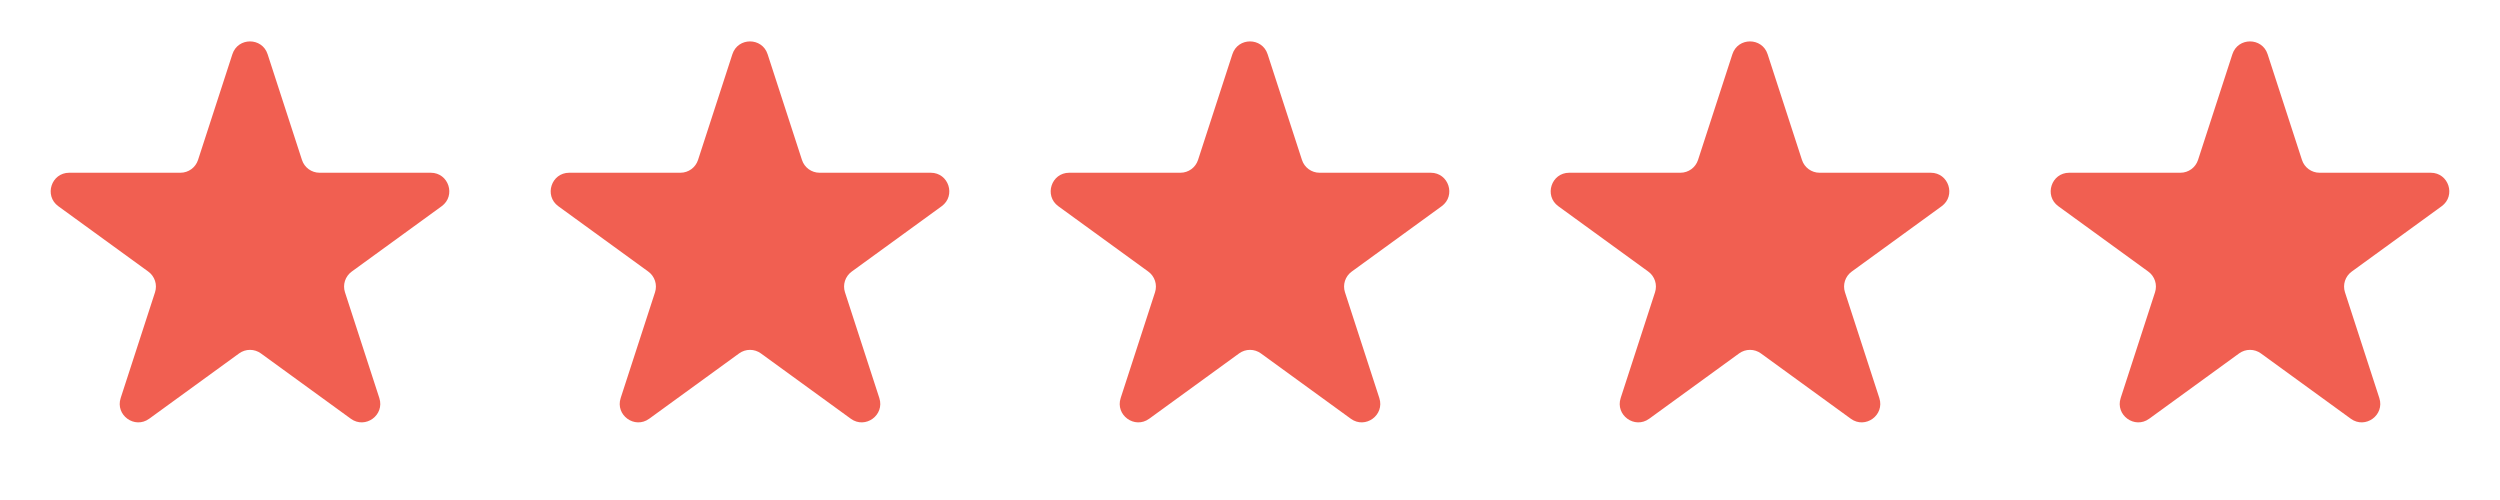
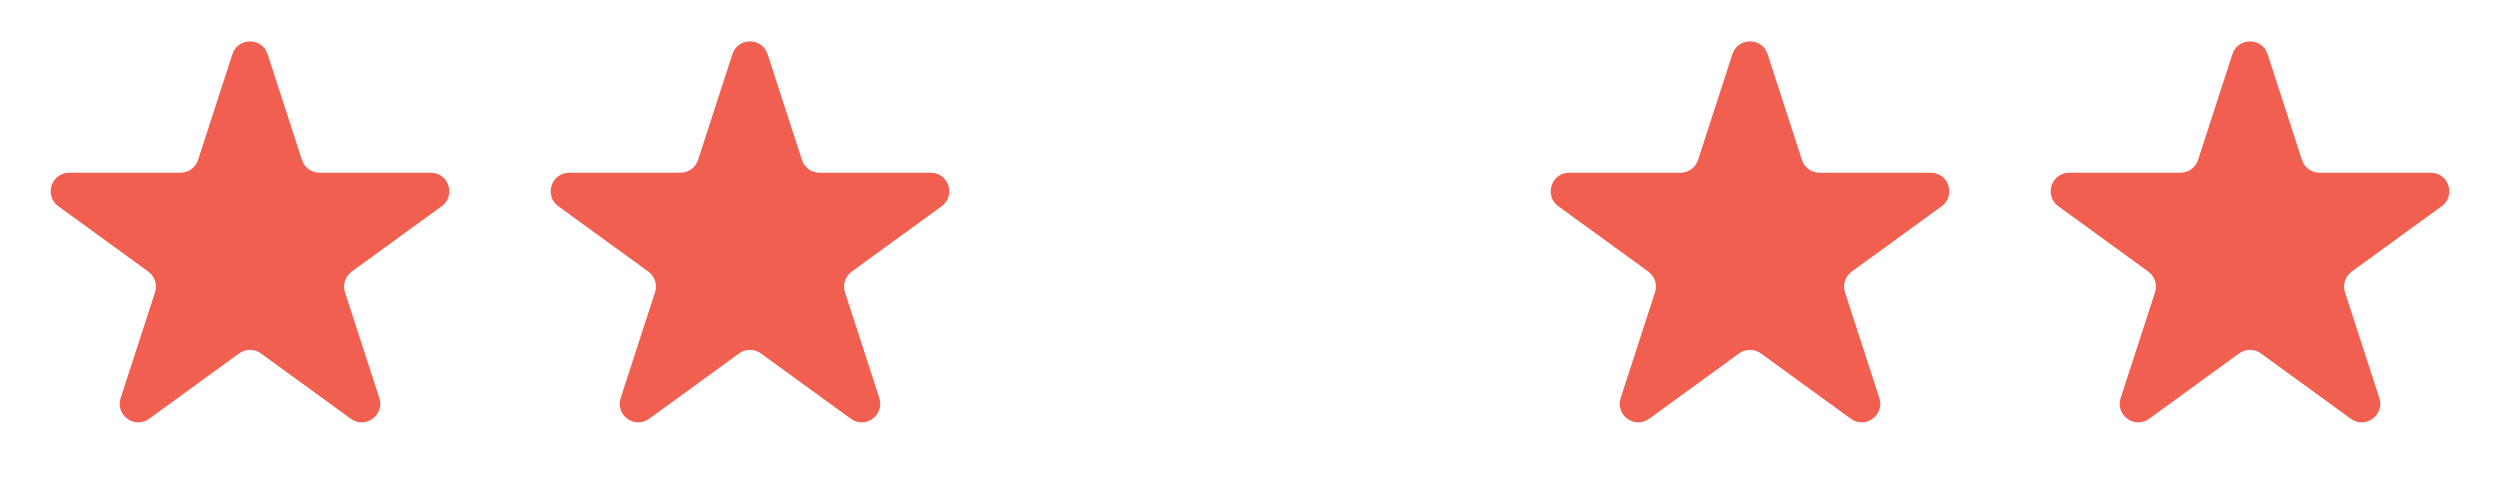
<svg xmlns="http://www.w3.org/2000/svg" width="135" height="27" viewBox="0 0 135 27" fill="none">
  <path d="M12.549 2.927C12.848 2.006 14.152 2.006 14.451 2.927L16.306 8.637C16.44 9.049 16.824 9.328 17.258 9.328H23.262C24.23 9.328 24.633 10.568 23.849 11.137L18.992 14.666C18.642 14.921 18.495 15.372 18.629 15.784L20.484 21.495C20.783 22.416 19.729 23.182 18.945 22.613L14.088 19.084C13.737 18.829 13.263 18.829 12.912 19.084L8.055 22.613C7.271 23.182 6.217 22.416 6.516 21.495L8.371 15.784C8.505 15.372 8.359 14.921 8.008 14.666L3.151 11.137C2.367 10.568 2.77 9.328 3.738 9.328H9.743C10.176 9.328 10.56 9.049 10.694 8.637L12.549 2.927Z" fill="#F15F51" />
  <path d="M39.549 2.927C39.848 2.006 41.152 2.006 41.451 2.927L43.306 8.637C43.44 9.049 43.824 9.328 44.258 9.328H50.262C51.23 9.328 51.633 10.568 50.849 11.137L45.992 14.666C45.642 14.921 45.495 15.372 45.629 15.784L47.484 21.495C47.783 22.416 46.729 23.182 45.945 22.613L41.088 19.084C40.737 18.829 40.263 18.829 39.912 19.084L35.055 22.613C34.271 23.182 33.217 22.416 33.516 21.495L35.371 15.784C35.505 15.372 35.358 14.921 35.008 14.666L30.151 11.137C29.367 10.568 29.77 9.328 30.738 9.328H36.742C37.176 9.328 37.56 9.049 37.694 8.637L39.549 2.927Z" fill="#F15F51" />
-   <path d="M66.549 2.927C66.848 2.006 68.152 2.006 68.451 2.927L70.306 8.637C70.44 9.049 70.824 9.328 71.257 9.328H77.262C78.23 9.328 78.633 10.568 77.849 11.137L72.992 14.666C72.641 14.921 72.495 15.372 72.629 15.784L74.484 21.495C74.783 22.416 73.729 23.182 72.945 22.613L68.088 19.084C67.737 18.829 67.263 18.829 66.912 19.084L62.055 22.613C61.271 23.182 60.217 22.416 60.516 21.495L62.371 15.784C62.505 15.372 62.358 14.921 62.008 14.666L57.151 11.137C56.367 10.568 56.77 9.328 57.738 9.328H63.742C64.176 9.328 64.56 9.049 64.694 8.637L66.549 2.927Z" fill="#F15F51" />
  <path d="M93.549 2.927C93.848 2.006 95.152 2.006 95.451 2.927L97.306 8.637C97.44 9.049 97.824 9.328 98.257 9.328H104.262C105.23 9.328 105.633 10.568 104.849 11.137L99.992 14.666C99.641 14.921 99.495 15.372 99.629 15.784L101.484 21.495C101.783 22.416 100.729 23.182 99.945 22.613L95.088 19.084C94.737 18.829 94.263 18.829 93.912 19.084L89.055 22.613C88.271 23.182 87.217 22.416 87.516 21.495L89.371 15.784C89.505 15.372 89.359 14.921 89.008 14.666L84.151 11.137C83.367 10.568 83.77 9.328 84.738 9.328H90.743C91.176 9.328 91.56 9.049 91.694 8.637L93.549 2.927Z" fill="#F15F51" />
  <path d="M120.549 2.927C120.848 2.006 122.152 2.006 122.451 2.927L124.306 8.637C124.44 9.049 124.824 9.328 125.257 9.328H131.262C132.23 9.328 132.633 10.568 131.849 11.137L126.992 14.666C126.641 14.921 126.495 15.372 126.629 15.784L128.484 21.495C128.783 22.416 127.729 23.182 126.945 22.613L122.088 19.084C121.737 18.829 121.263 18.829 120.912 19.084L116.055 22.613C115.271 23.182 114.217 22.416 114.516 21.495L116.371 15.784C116.505 15.372 116.359 14.921 116.008 14.666L111.151 11.137C110.367 10.568 110.77 9.328 111.738 9.328H117.743C118.176 9.328 118.56 9.049 118.694 8.637L120.549 2.927Z" fill="#F15F51" />
</svg>